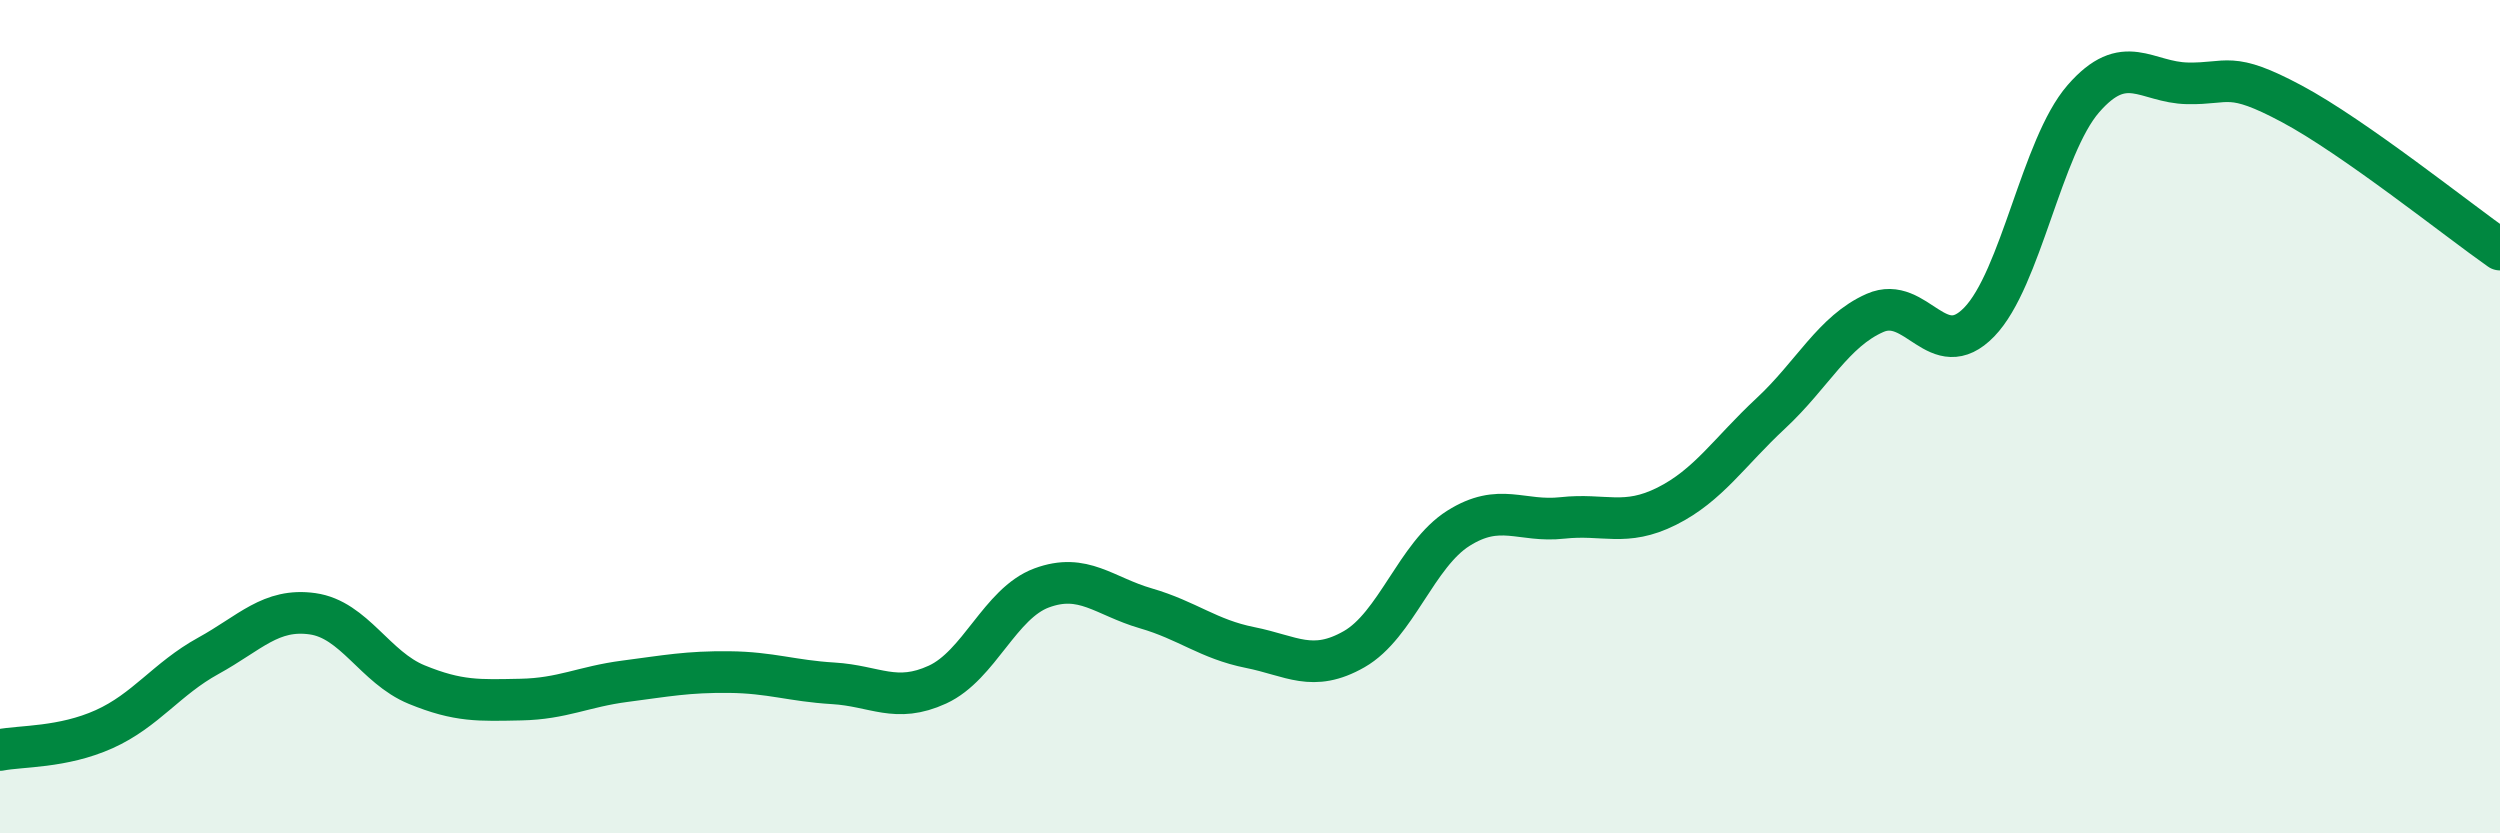
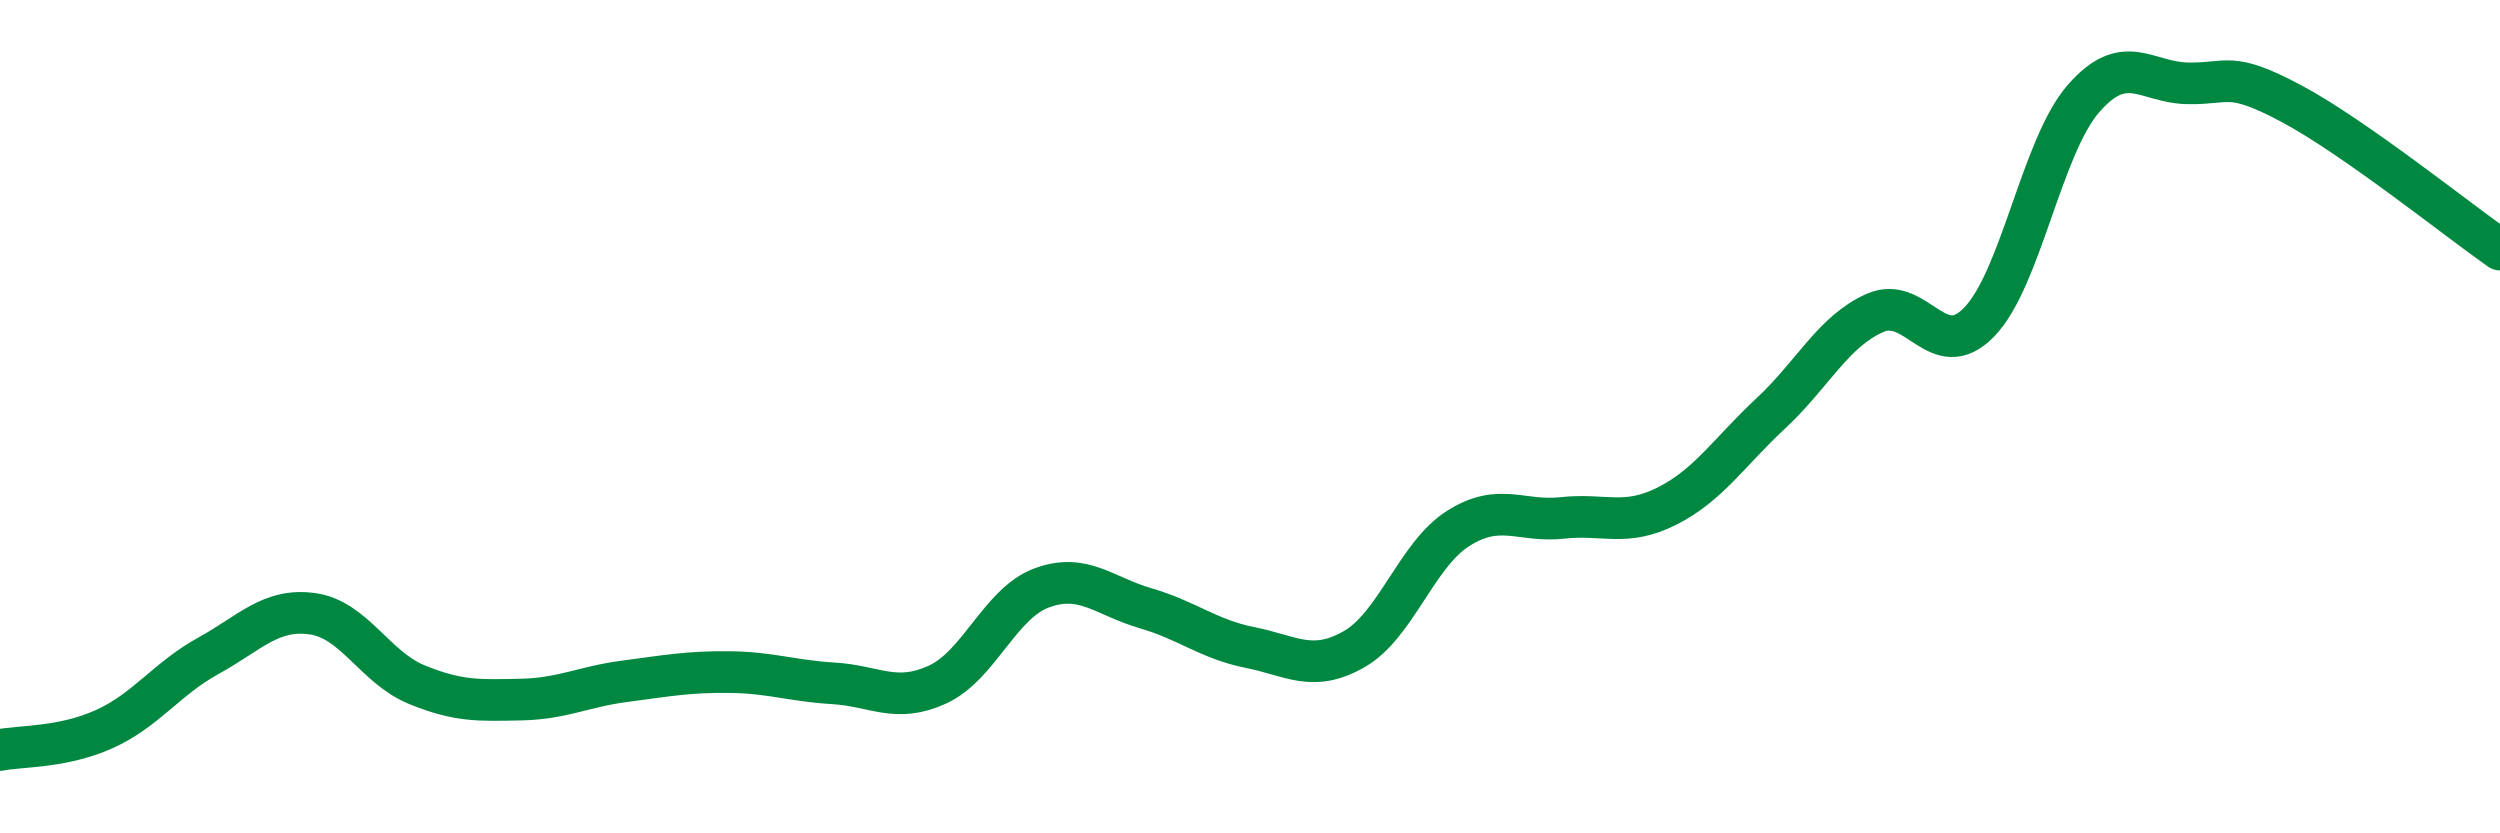
<svg xmlns="http://www.w3.org/2000/svg" width="60" height="20" viewBox="0 0 60 20">
-   <path d="M 0,18 C 0.5,17.9 1.5,17.95 2.5,17.5 C 3.5,17.05 4,16.29 5,15.74 C 6,15.19 6.5,14.59 7.5,14.73 C 8.5,14.87 9,16.02 10,16.43 C 11,16.84 11.5,16.81 12.5,16.79 C 13.5,16.77 14,16.48 15,16.35 C 16,16.22 16.5,16.12 17.5,16.13 C 18.5,16.14 19,16.34 20,16.4 C 21,16.46 21.5,16.89 22.5,16.43 C 23.5,15.97 24,14.48 25,14.11 C 26,13.74 26.5,14.31 27.5,14.6 C 28.5,14.89 29,15.34 30,15.54 C 31,15.74 31.5,16.15 32.5,15.58 C 33.5,15.01 34,13.31 35,12.68 C 36,12.05 36.5,12.54 37.5,12.43 C 38.5,12.32 39,12.65 40,12.15 C 41,11.65 41.5,10.85 42.5,9.92 C 43.5,8.99 44,7.95 45,7.51 C 46,7.07 46.5,8.76 47.5,7.73 C 48.5,6.7 49,3.52 50,2.37 C 51,1.22 51.5,1.98 52.5,2 C 53.5,2.02 53.5,1.69 55,2.49 C 56.5,3.29 59,5.29 60,5.99L60 20L0 20Z" fill="#008740" opacity="0.1" stroke-linecap="round" stroke-linejoin="round" />
  <path d="M 0,18 C 0.5,17.9 1.5,17.95 2.5,17.5 C 3.5,17.05 4,16.29 5,15.74 C 6,15.19 6.5,14.59 7.5,14.73 C 8.5,14.87 9,16.02 10,16.43 C 11,16.84 11.5,16.81 12.5,16.79 C 13.5,16.77 14,16.48 15,16.35 C 16,16.22 16.5,16.12 17.5,16.13 C 18.5,16.14 19,16.34 20,16.4 C 21,16.46 21.5,16.89 22.5,16.43 C 23.5,15.97 24,14.48 25,14.11 C 26,13.74 26.5,14.31 27.5,14.6 C 28.5,14.89 29,15.34 30,15.54 C 31,15.74 31.5,16.15 32.5,15.58 C 33.5,15.01 34,13.31 35,12.68 C 36,12.05 36.5,12.54 37.5,12.43 C 38.5,12.32 39,12.65 40,12.15 C 41,11.65 41.5,10.85 42.5,9.92 C 43.5,8.99 44,7.95 45,7.51 C 46,7.07 46.5,8.76 47.5,7.73 C 48.5,6.7 49,3.52 50,2.37 C 51,1.22 51.5,1.98 52.5,2 C 53.5,2.02 53.5,1.69 55,2.49 C 56.5,3.29 59,5.29 60,5.99" stroke="#008740" stroke-width="1" fill="none" stroke-linecap="round" stroke-linejoin="round" />
</svg>